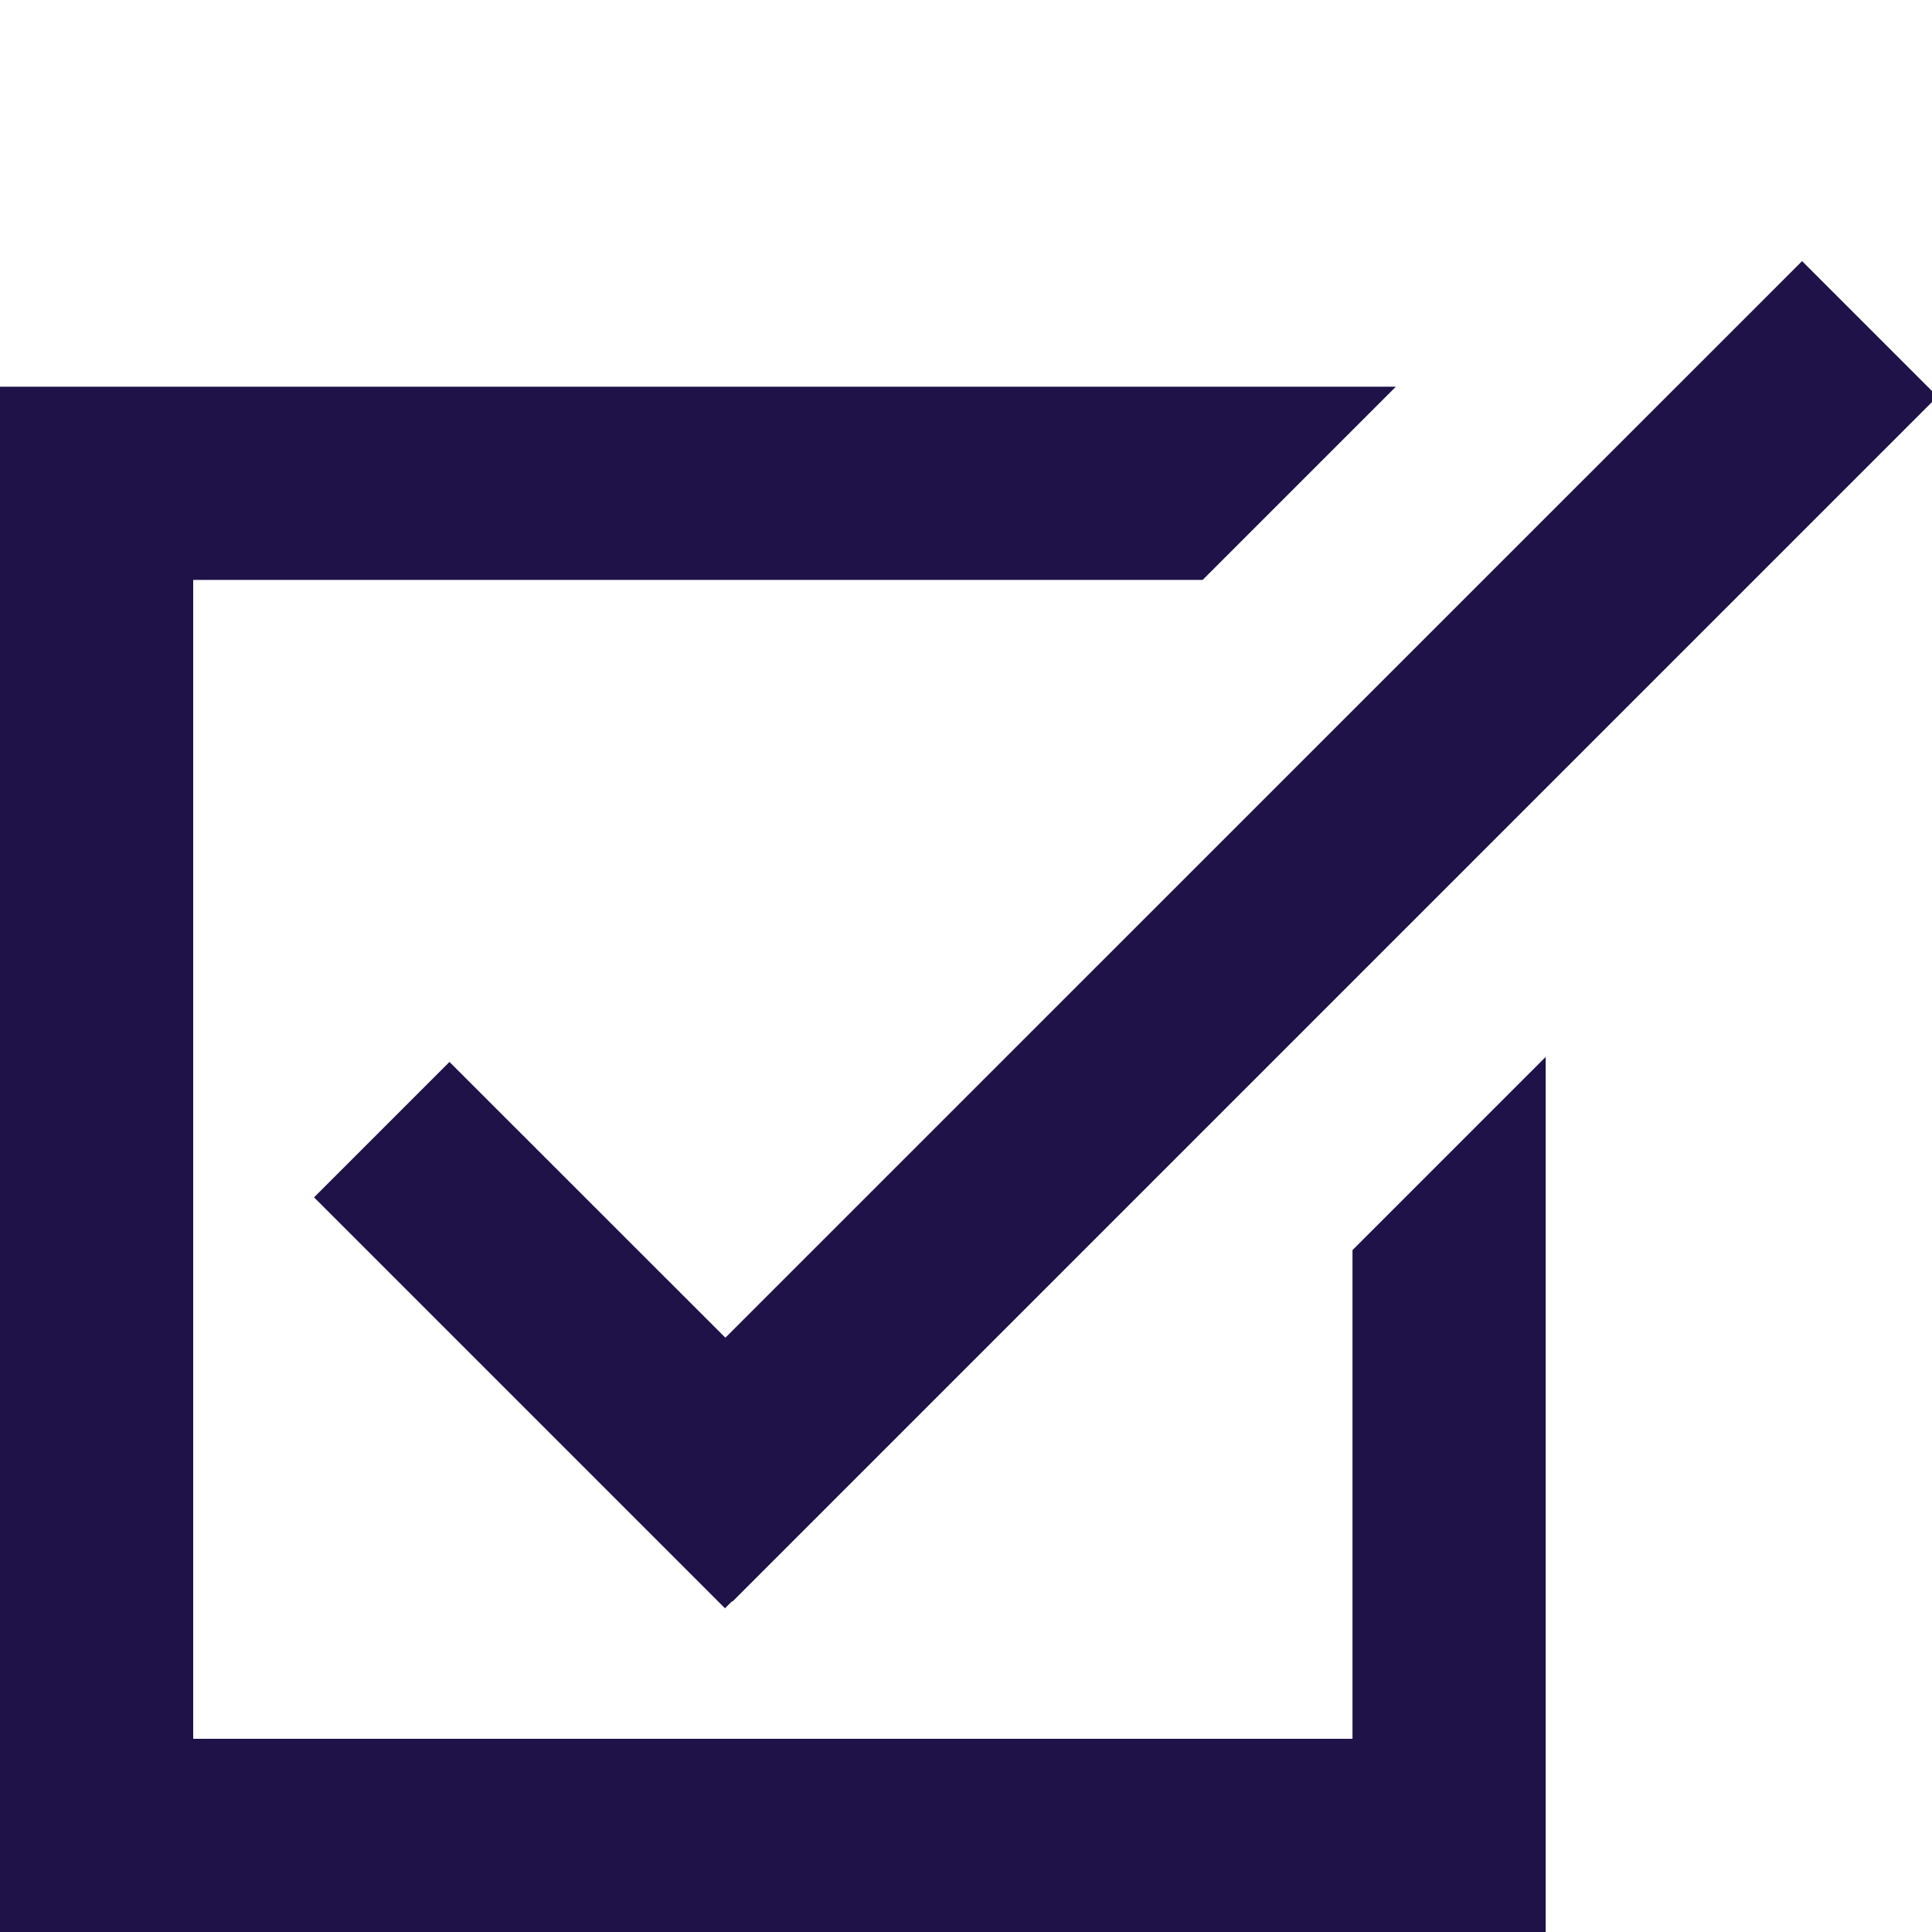
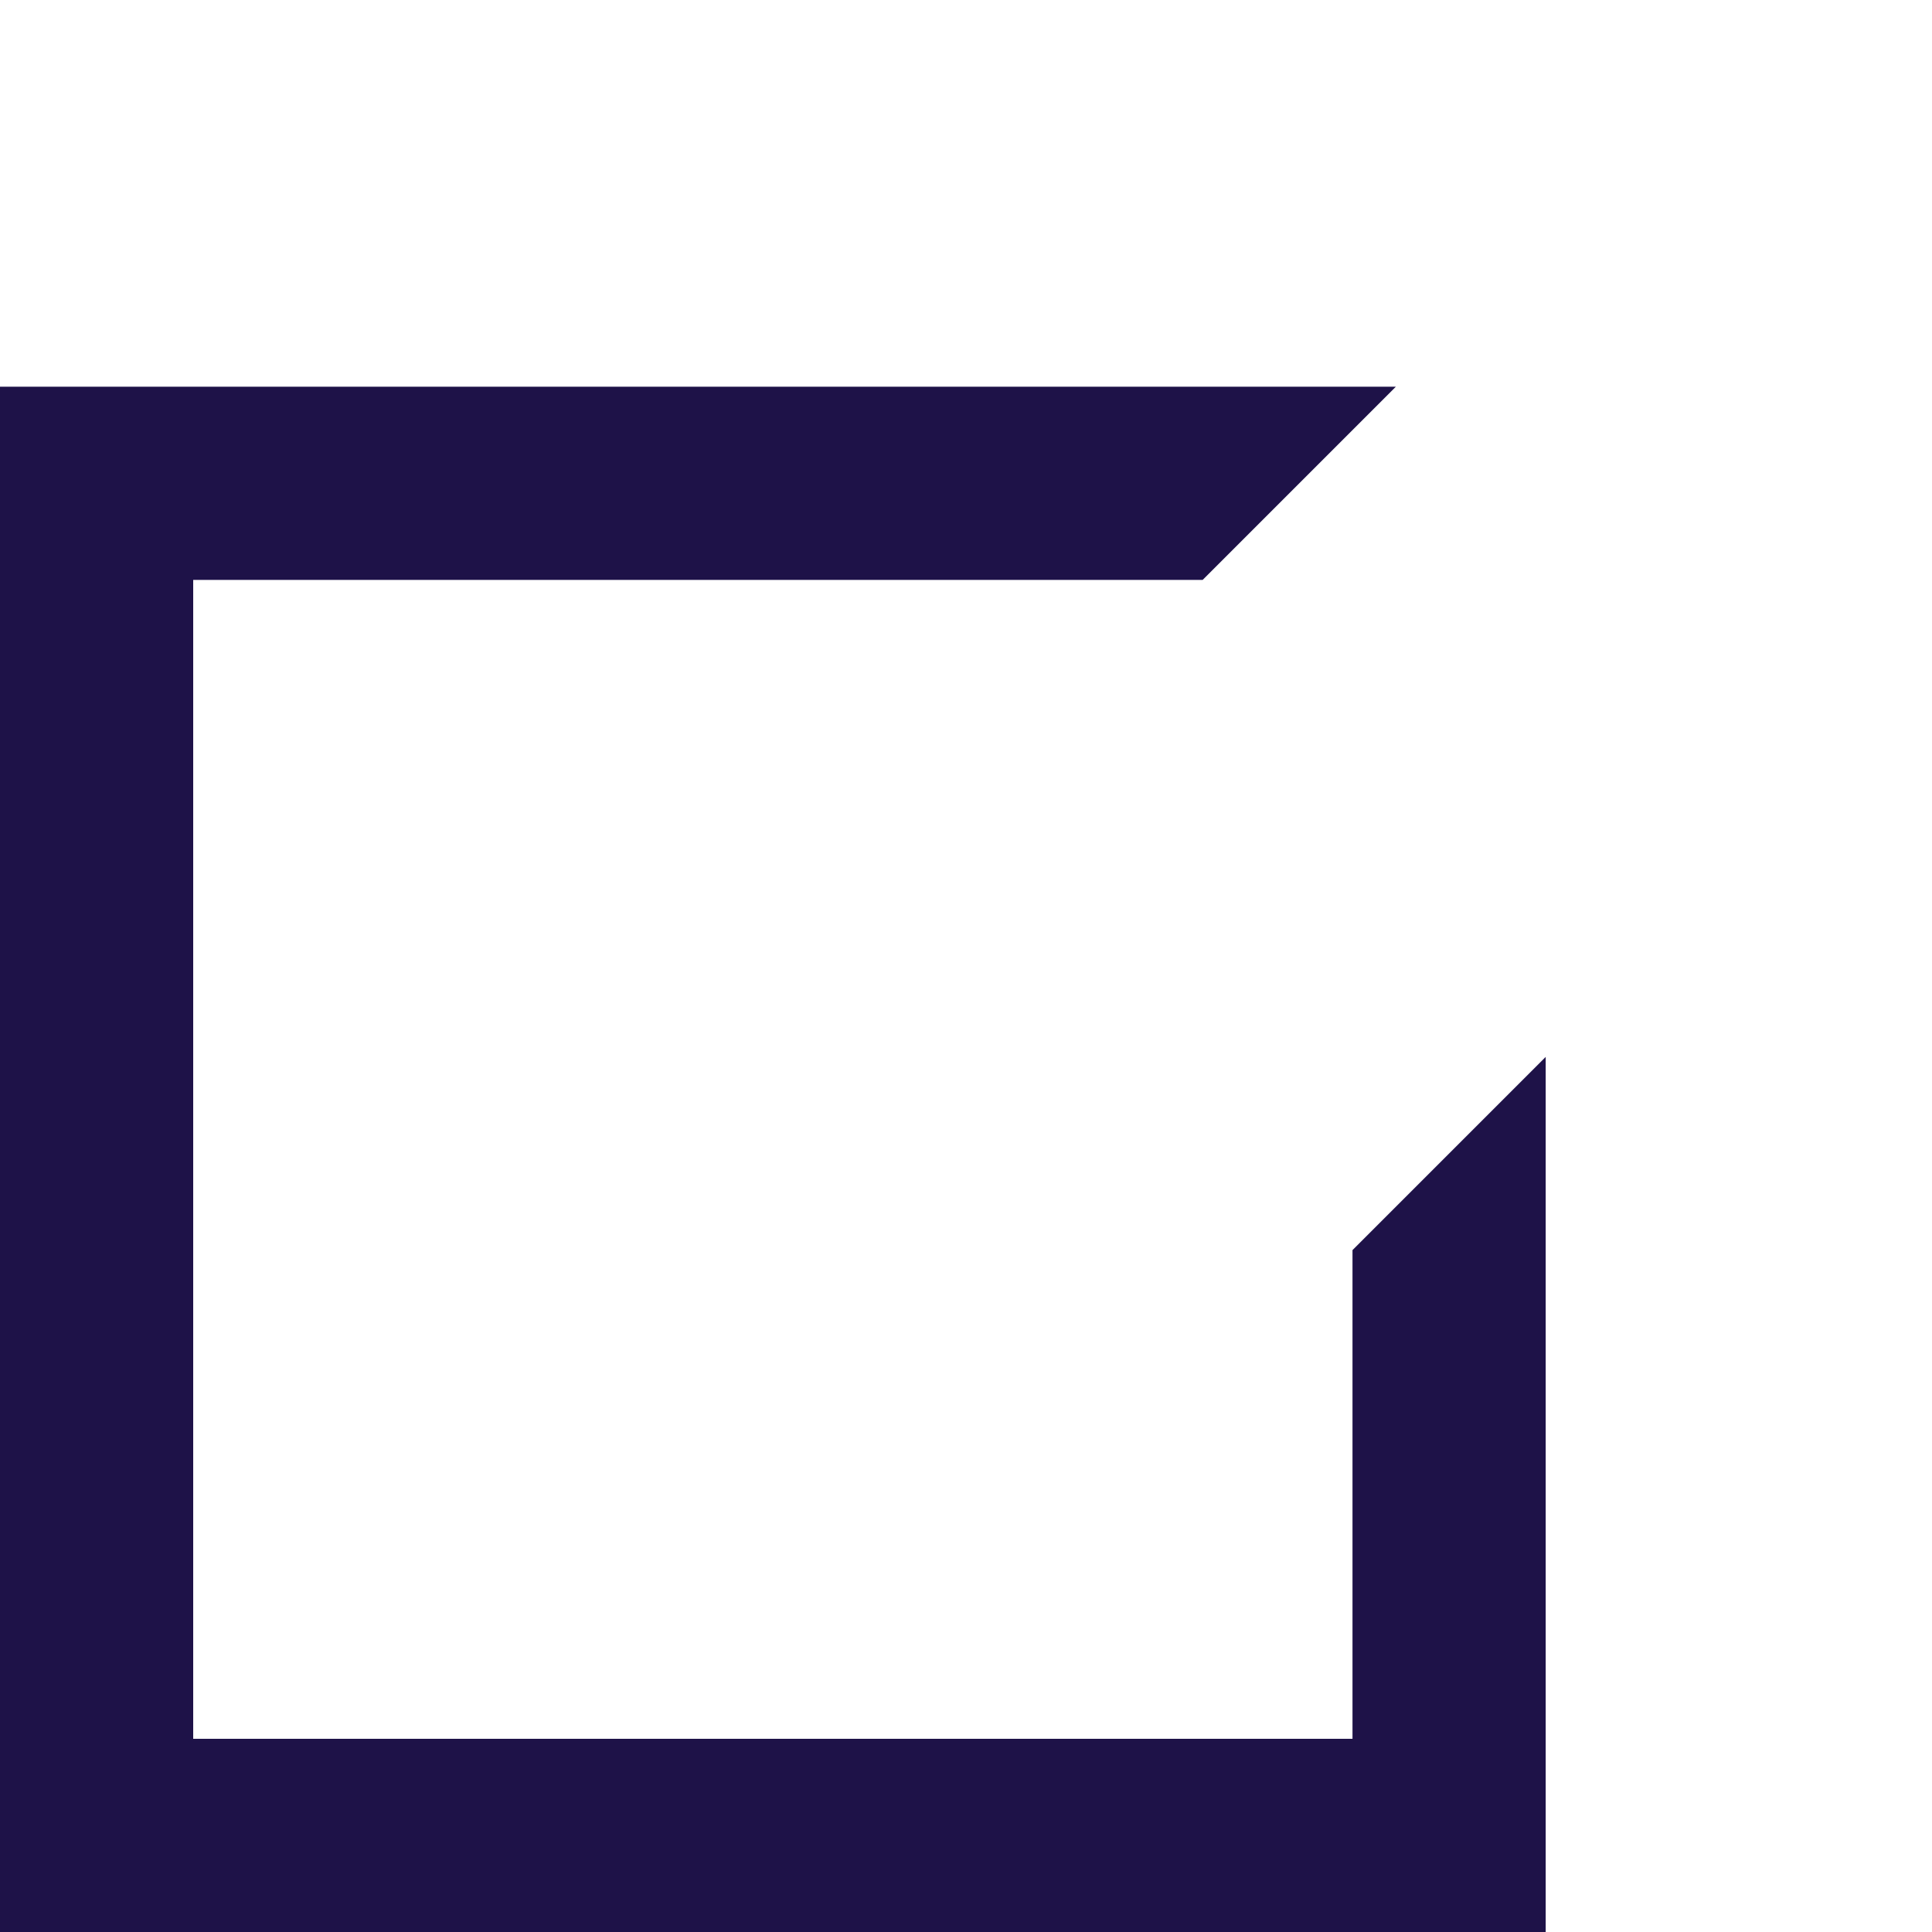
<svg xmlns="http://www.w3.org/2000/svg" id="Layer_1" data-name="Layer 1" viewBox="0 0 20 20">
-   <polygon points="7.509 13.848 4.653 10.993 3.251 12.395 7.505 16.649 7.579 16.575 7.583 16.579 20.057 4.105 18.655 2.703 7.509 13.848" fill="#1e1248" />
  <polygon points="14.001 12.941 14.001 18 2 18 2 6.003 12.45 6.003 14.45 4.003 0 4.003 0 20 16.001 20 16.001 10.941 14.001 12.941" fill="#1e1248" />
</svg>